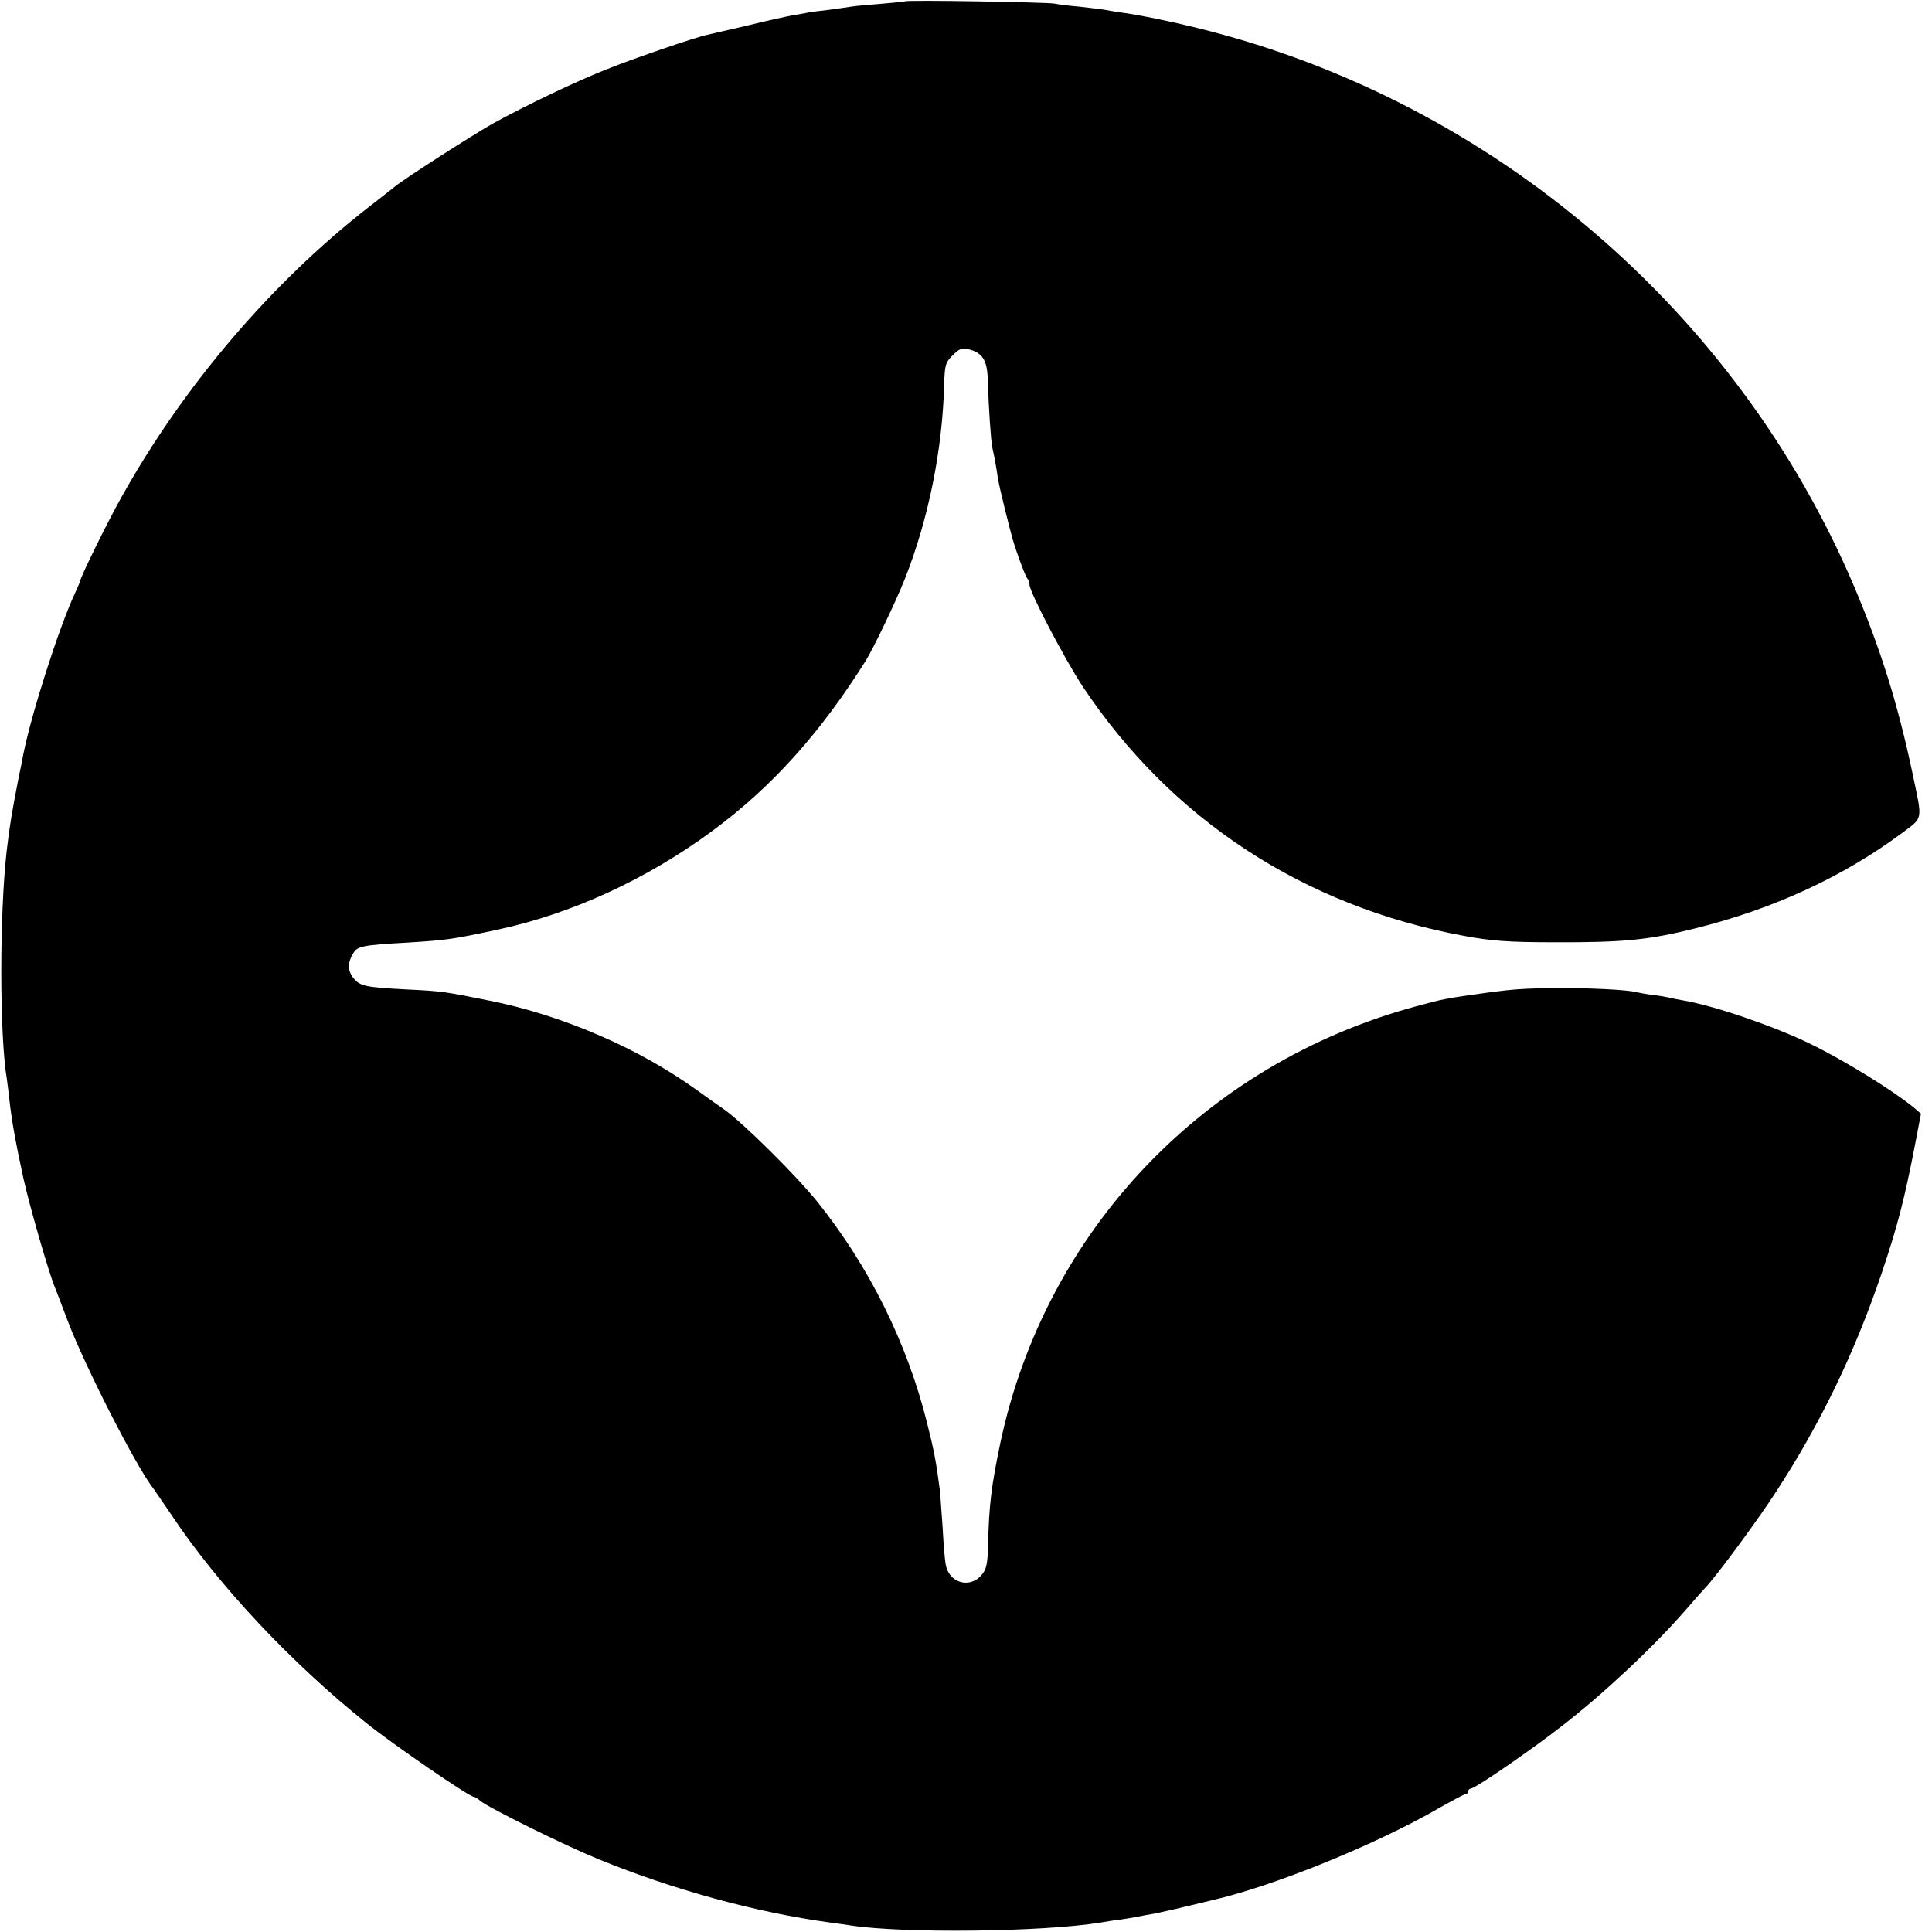
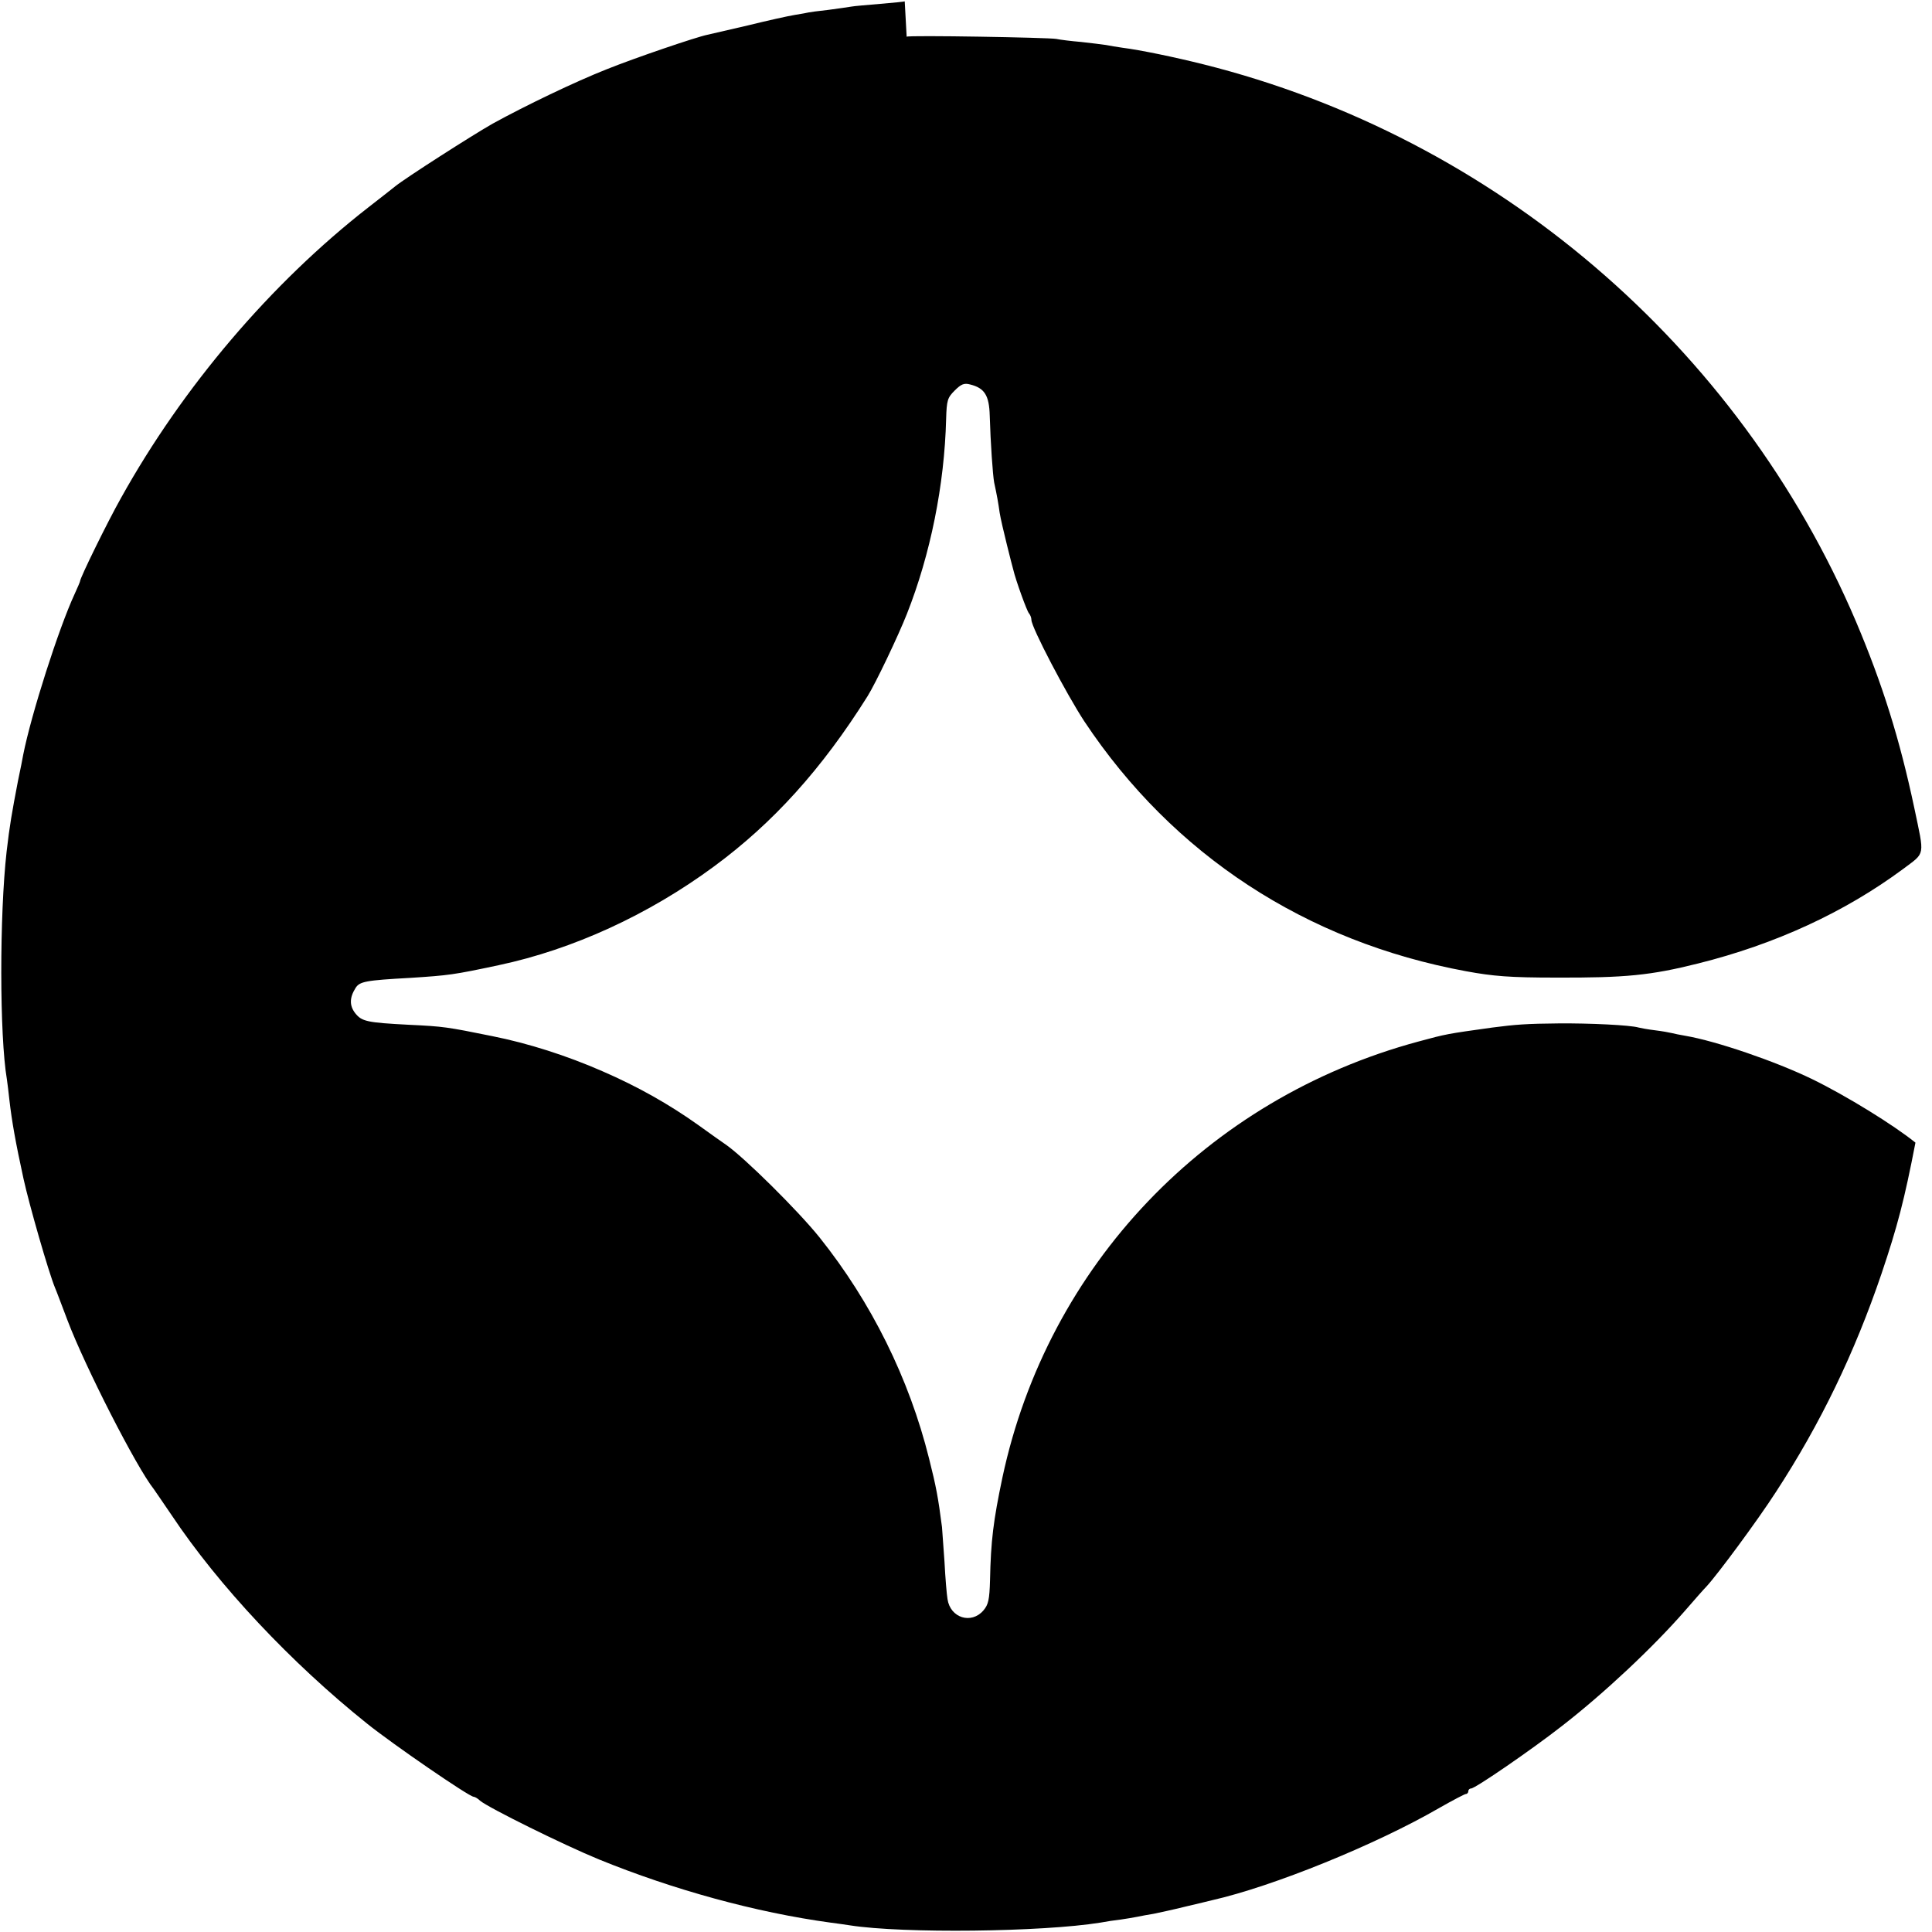
<svg xmlns="http://www.w3.org/2000/svg" version="1.0" width="700pt" height="700pt" viewBox="0 0 700 700" preserveAspectRatio="xMidYMid meet">
  <g transform="translate(0,700) scale(0.1,-0.1)" fill="#000000" stroke="none">
-     <path d="M3278 6995 c-1 -1 -42 -5 -89 -9 -47 -4 -95 -8 -105 -10 -10 -2 -48 -7 -84 -12 -36 -4 -67 -8 -70 -9 -3 -1 -25 -5 -50 -9 -25 -4 -101 -21 -170 -38 -69 -16 -135 -31 -147 -34 -40 -8 -263 -84 -365 -125 -114 -45 -295 -132 -413 -197 -74 -42 -316 -197 -353 -227 -10 -8 -53 -42 -97 -76 -353 -275 -673 -651 -897 -1054 -49 -87 -148 -289 -148 -301 0 -2 -9 -23 -20 -47 -57 -123 -157 -435 -186 -582 -2 -11 -10 -54 -19 -95 -22 -115 -30 -160 -41 -255 -26 -230 -26 -667 1 -826 2 -13 6 -46 9 -74 9 -78 22 -152 51 -285 21 -96 91 -339 114 -395 5 -11 25 -65 46 -120 63 -166 249 -531 312 -610 4 -6 34 -49 65 -95 170 -255 433 -535 708 -755 92 -74 370 -265 386 -265 4 0 15 -6 23 -14 29 -25 304 -161 431 -213 270 -110 568 -192 839 -229 25 -3 57 -8 71 -10 193 -30 696 -24 907 10 21 4 54 9 73 11 19 3 46 7 60 10 14 3 41 8 60 11 19 4 71 15 115 26 44 10 87 21 96 23 221 50 593 201 823 334 49 28 93 51 97 51 5 0 9 5 9 10 0 6 5 10 10 10 15 0 220 141 330 227 152 118 329 284 445 417 33 38 68 78 78 88 39 42 185 239 252 343 161 247 284 502 382 790 58 172 83 268 123 475 l20 105 -27 23 c-79 64 -251 170 -374 230 -134 65 -348 138 -459 157 -19 3 -42 8 -50 10 -8 2 -35 7 -60 10 -25 3 -52 8 -60 10 -30 9 -178 16 -290 15 -115 -1 -156 -4 -240 -15 -165 -23 -166 -23 -269 -51 -766 -207 -1342 -811 -1506 -1579 -33 -157 -42 -229 -45 -373 -2 -70 -6 -88 -24 -109 -44 -51 -120 -27 -130 41 -3 17 -8 78 -11 136 -4 58 -8 114 -9 125 -14 108 -21 146 -47 249 -72 289 -209 566 -397 801 -78 97 -270 287 -338 335 -12 8 -57 40 -100 71 -108 77 -222 141 -349 196 -128 56 -268 101 -399 127 -163 33 -175 35 -301 41 -153 8 -171 12 -195 42 -21 27 -21 56 1 91 15 24 36 28 199 37 139 9 156 11 320 46 269 57 543 183 779 357 215 158 392 354 557 617 29 46 112 220 143 299 85 215 136 467 142 706 2 68 5 77 31 103 23 23 34 28 56 22 52 -13 69 -39 71 -113 3 -101 11 -214 16 -242 10 -46 15 -74 20 -110 3 -19 15 -71 26 -115 11 -44 21 -84 23 -90 9 -39 50 -152 57 -159 5 -6 9 -16 9 -24 0 -27 127 -269 192 -368 321 -483 802 -798 1383 -905 98 -18 158 -23 325 -23 253 -1 343 8 515 51 281 70 532 186 744 343 81 61 77 43 40 220 -53 250 -115 448 -211 675 -426 1001 -1310 1756 -2365 2020 -104 26 -229 52 -293 60 -19 3 -46 7 -60 10 -13 2 -54 7 -90 11 -36 3 -76 8 -90 11 -27 5 -536 14 -542 8z" />
+     <path d="M3278 6995 c-1 -1 -42 -5 -89 -9 -47 -4 -95 -8 -105 -10 -10 -2 -48 -7 -84 -12 -36 -4 -67 -8 -70 -9 -3 -1 -25 -5 -50 -9 -25 -4 -101 -21 -170 -38 -69 -16 -135 -31 -147 -34 -40 -8 -263 -84 -365 -125 -114 -45 -295 -132 -413 -197 -74 -42 -316 -197 -353 -227 -10 -8 -53 -42 -97 -76 -353 -275 -673 -651 -897 -1054 -49 -87 -148 -289 -148 -301 0 -2 -9 -23 -20 -47 -57 -123 -157 -435 -186 -582 -2 -11 -10 -54 -19 -95 -22 -115 -30 -160 -41 -255 -26 -230 -26 -667 1 -826 2 -13 6 -46 9 -74 9 -78 22 -152 51 -285 21 -96 91 -339 114 -395 5 -11 25 -65 46 -120 63 -166 249 -531 312 -610 4 -6 34 -49 65 -95 170 -255 433 -535 708 -755 92 -74 370 -265 386 -265 4 0 15 -6 23 -14 29 -25 304 -161 431 -213 270 -110 568 -192 839 -229 25 -3 57 -8 71 -10 193 -30 696 -24 907 10 21 4 54 9 73 11 19 3 46 7 60 10 14 3 41 8 60 11 19 4 71 15 115 26 44 10 87 21 96 23 221 50 593 201 823 334 49 28 93 51 97 51 5 0 9 5 9 10 0 6 5 10 10 10 15 0 220 141 330 227 152 118 329 284 445 417 33 38 68 78 78 88 39 42 185 239 252 343 161 247 284 502 382 790 58 172 83 268 123 475 c-79 64 -251 170 -374 230 -134 65 -348 138 -459 157 -19 3 -42 8 -50 10 -8 2 -35 7 -60 10 -25 3 -52 8 -60 10 -30 9 -178 16 -290 15 -115 -1 -156 -4 -240 -15 -165 -23 -166 -23 -269 -51 -766 -207 -1342 -811 -1506 -1579 -33 -157 -42 -229 -45 -373 -2 -70 -6 -88 -24 -109 -44 -51 -120 -27 -130 41 -3 17 -8 78 -11 136 -4 58 -8 114 -9 125 -14 108 -21 146 -47 249 -72 289 -209 566 -397 801 -78 97 -270 287 -338 335 -12 8 -57 40 -100 71 -108 77 -222 141 -349 196 -128 56 -268 101 -399 127 -163 33 -175 35 -301 41 -153 8 -171 12 -195 42 -21 27 -21 56 1 91 15 24 36 28 199 37 139 9 156 11 320 46 269 57 543 183 779 357 215 158 392 354 557 617 29 46 112 220 143 299 85 215 136 467 142 706 2 68 5 77 31 103 23 23 34 28 56 22 52 -13 69 -39 71 -113 3 -101 11 -214 16 -242 10 -46 15 -74 20 -110 3 -19 15 -71 26 -115 11 -44 21 -84 23 -90 9 -39 50 -152 57 -159 5 -6 9 -16 9 -24 0 -27 127 -269 192 -368 321 -483 802 -798 1383 -905 98 -18 158 -23 325 -23 253 -1 343 8 515 51 281 70 532 186 744 343 81 61 77 43 40 220 -53 250 -115 448 -211 675 -426 1001 -1310 1756 -2365 2020 -104 26 -229 52 -293 60 -19 3 -46 7 -60 10 -13 2 -54 7 -90 11 -36 3 -76 8 -90 11 -27 5 -536 14 -542 8z" />
  </g>
</svg>